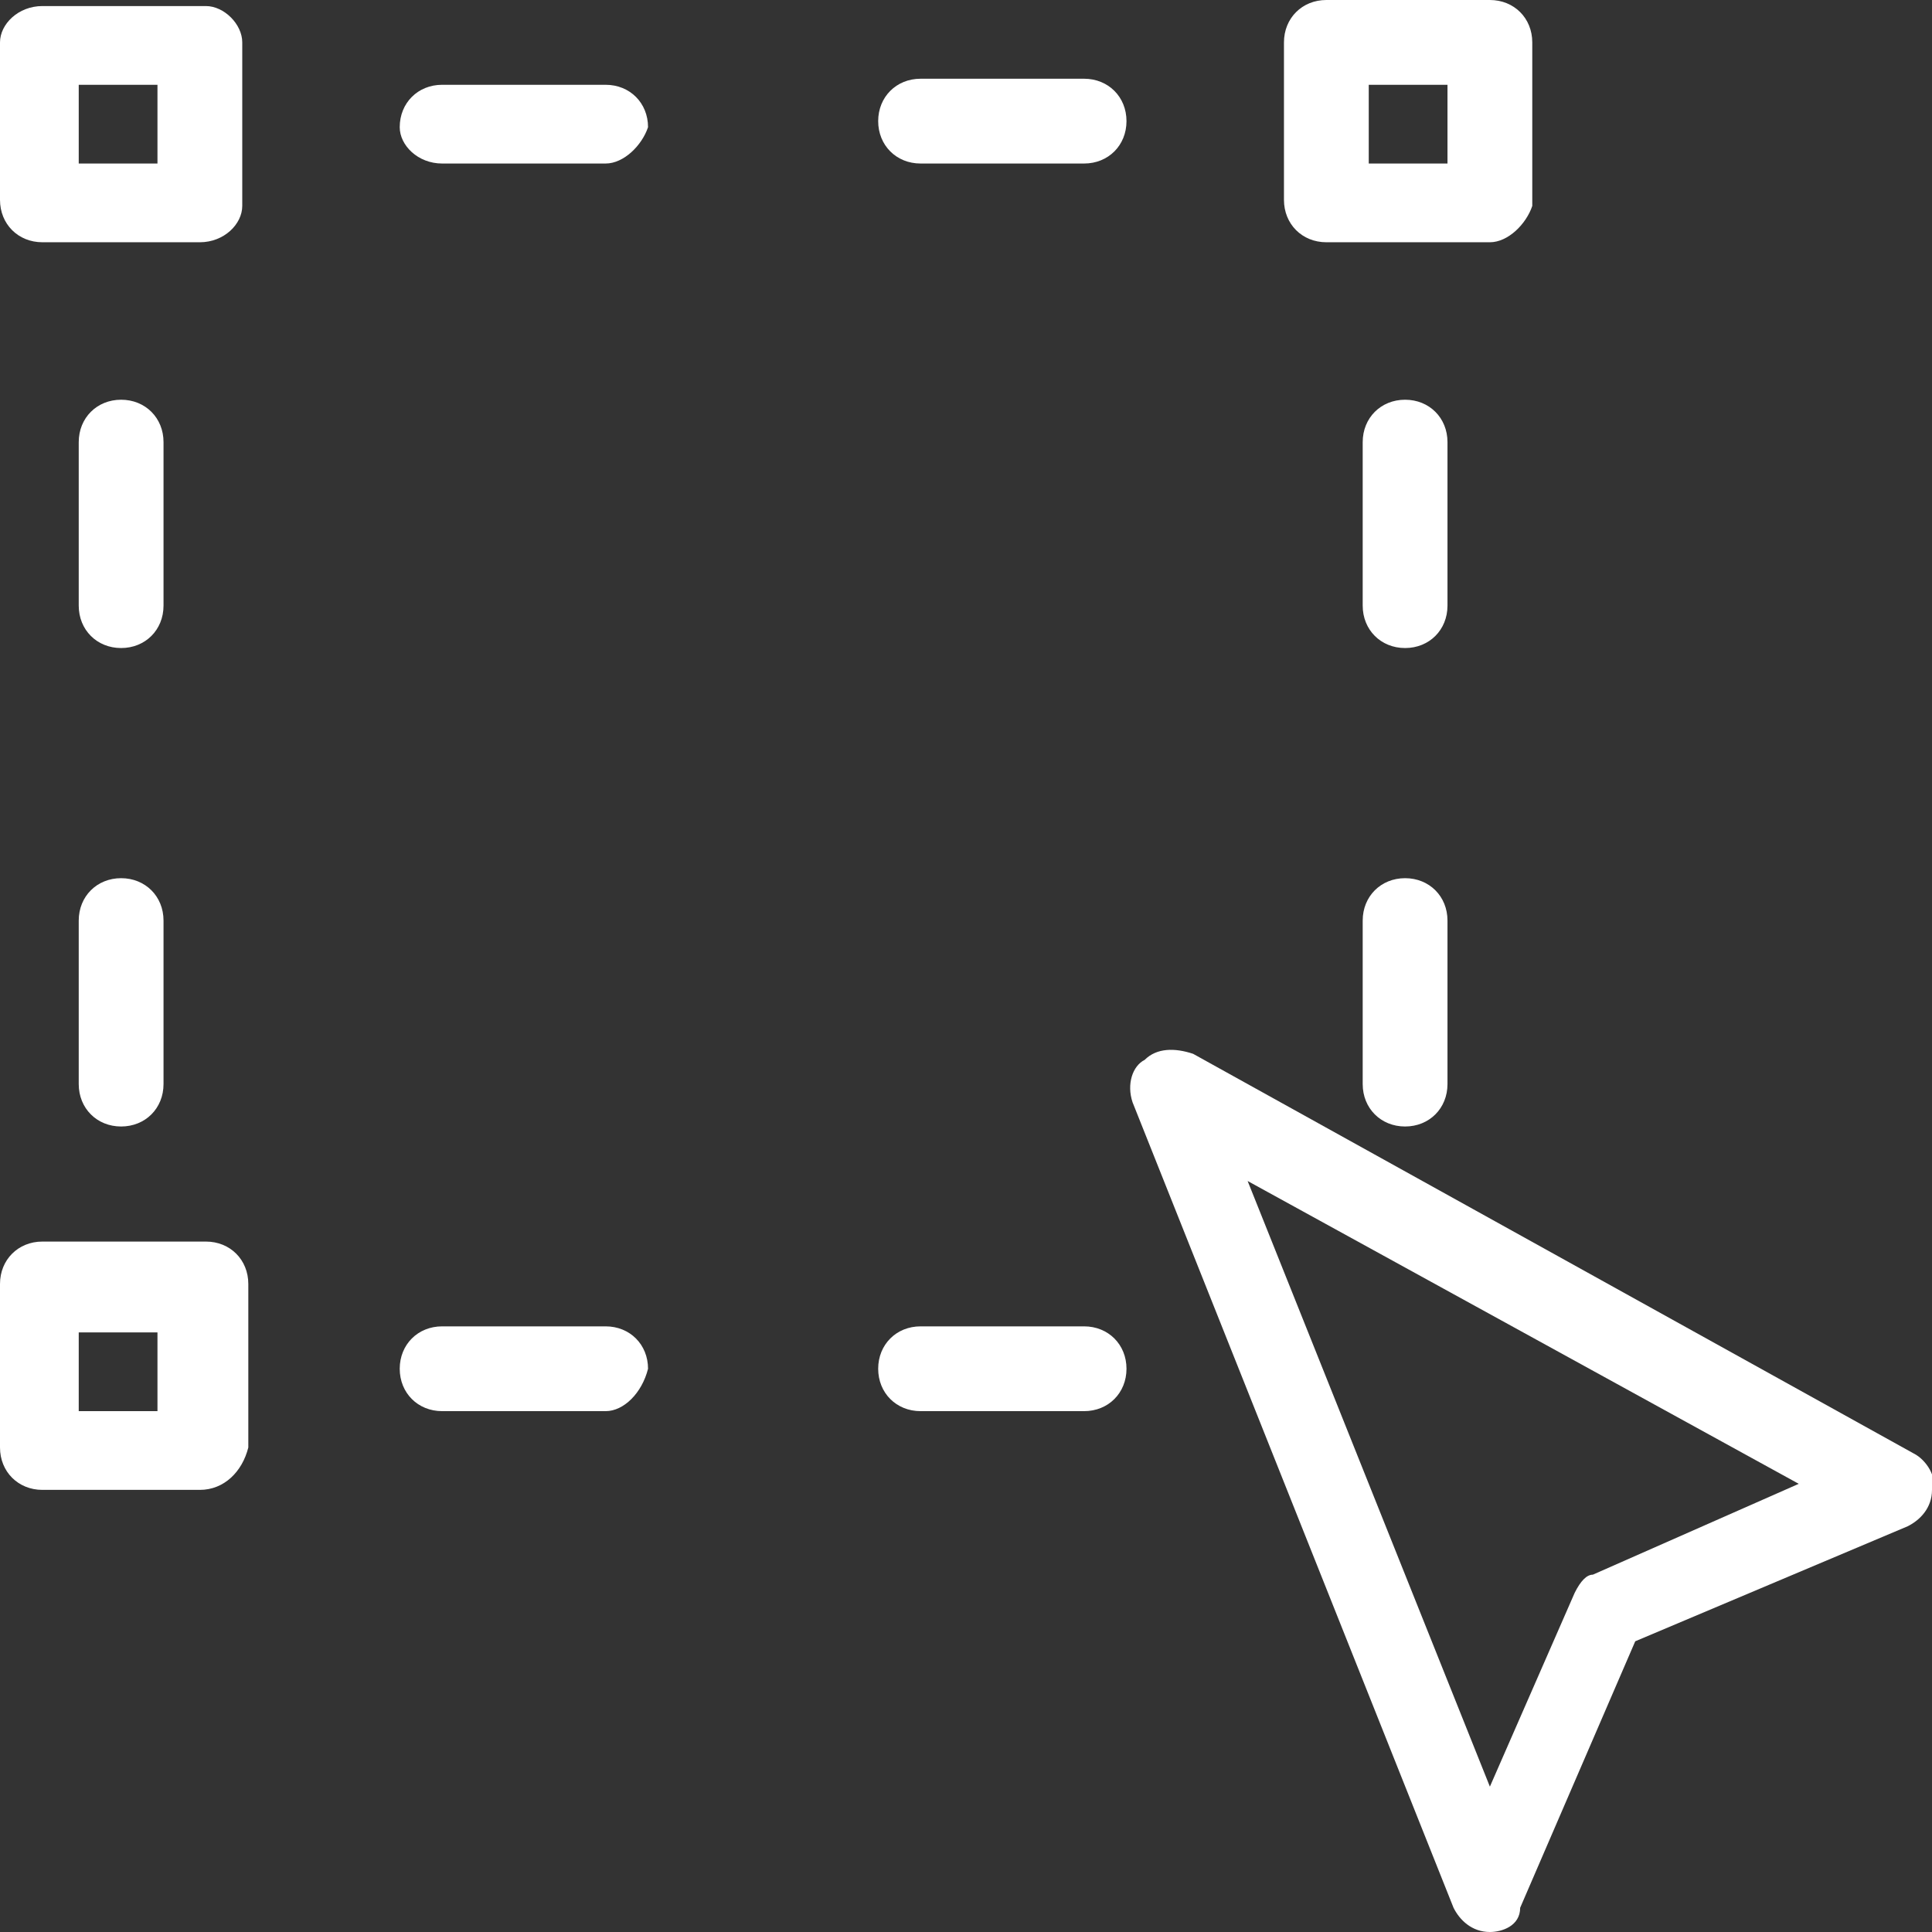
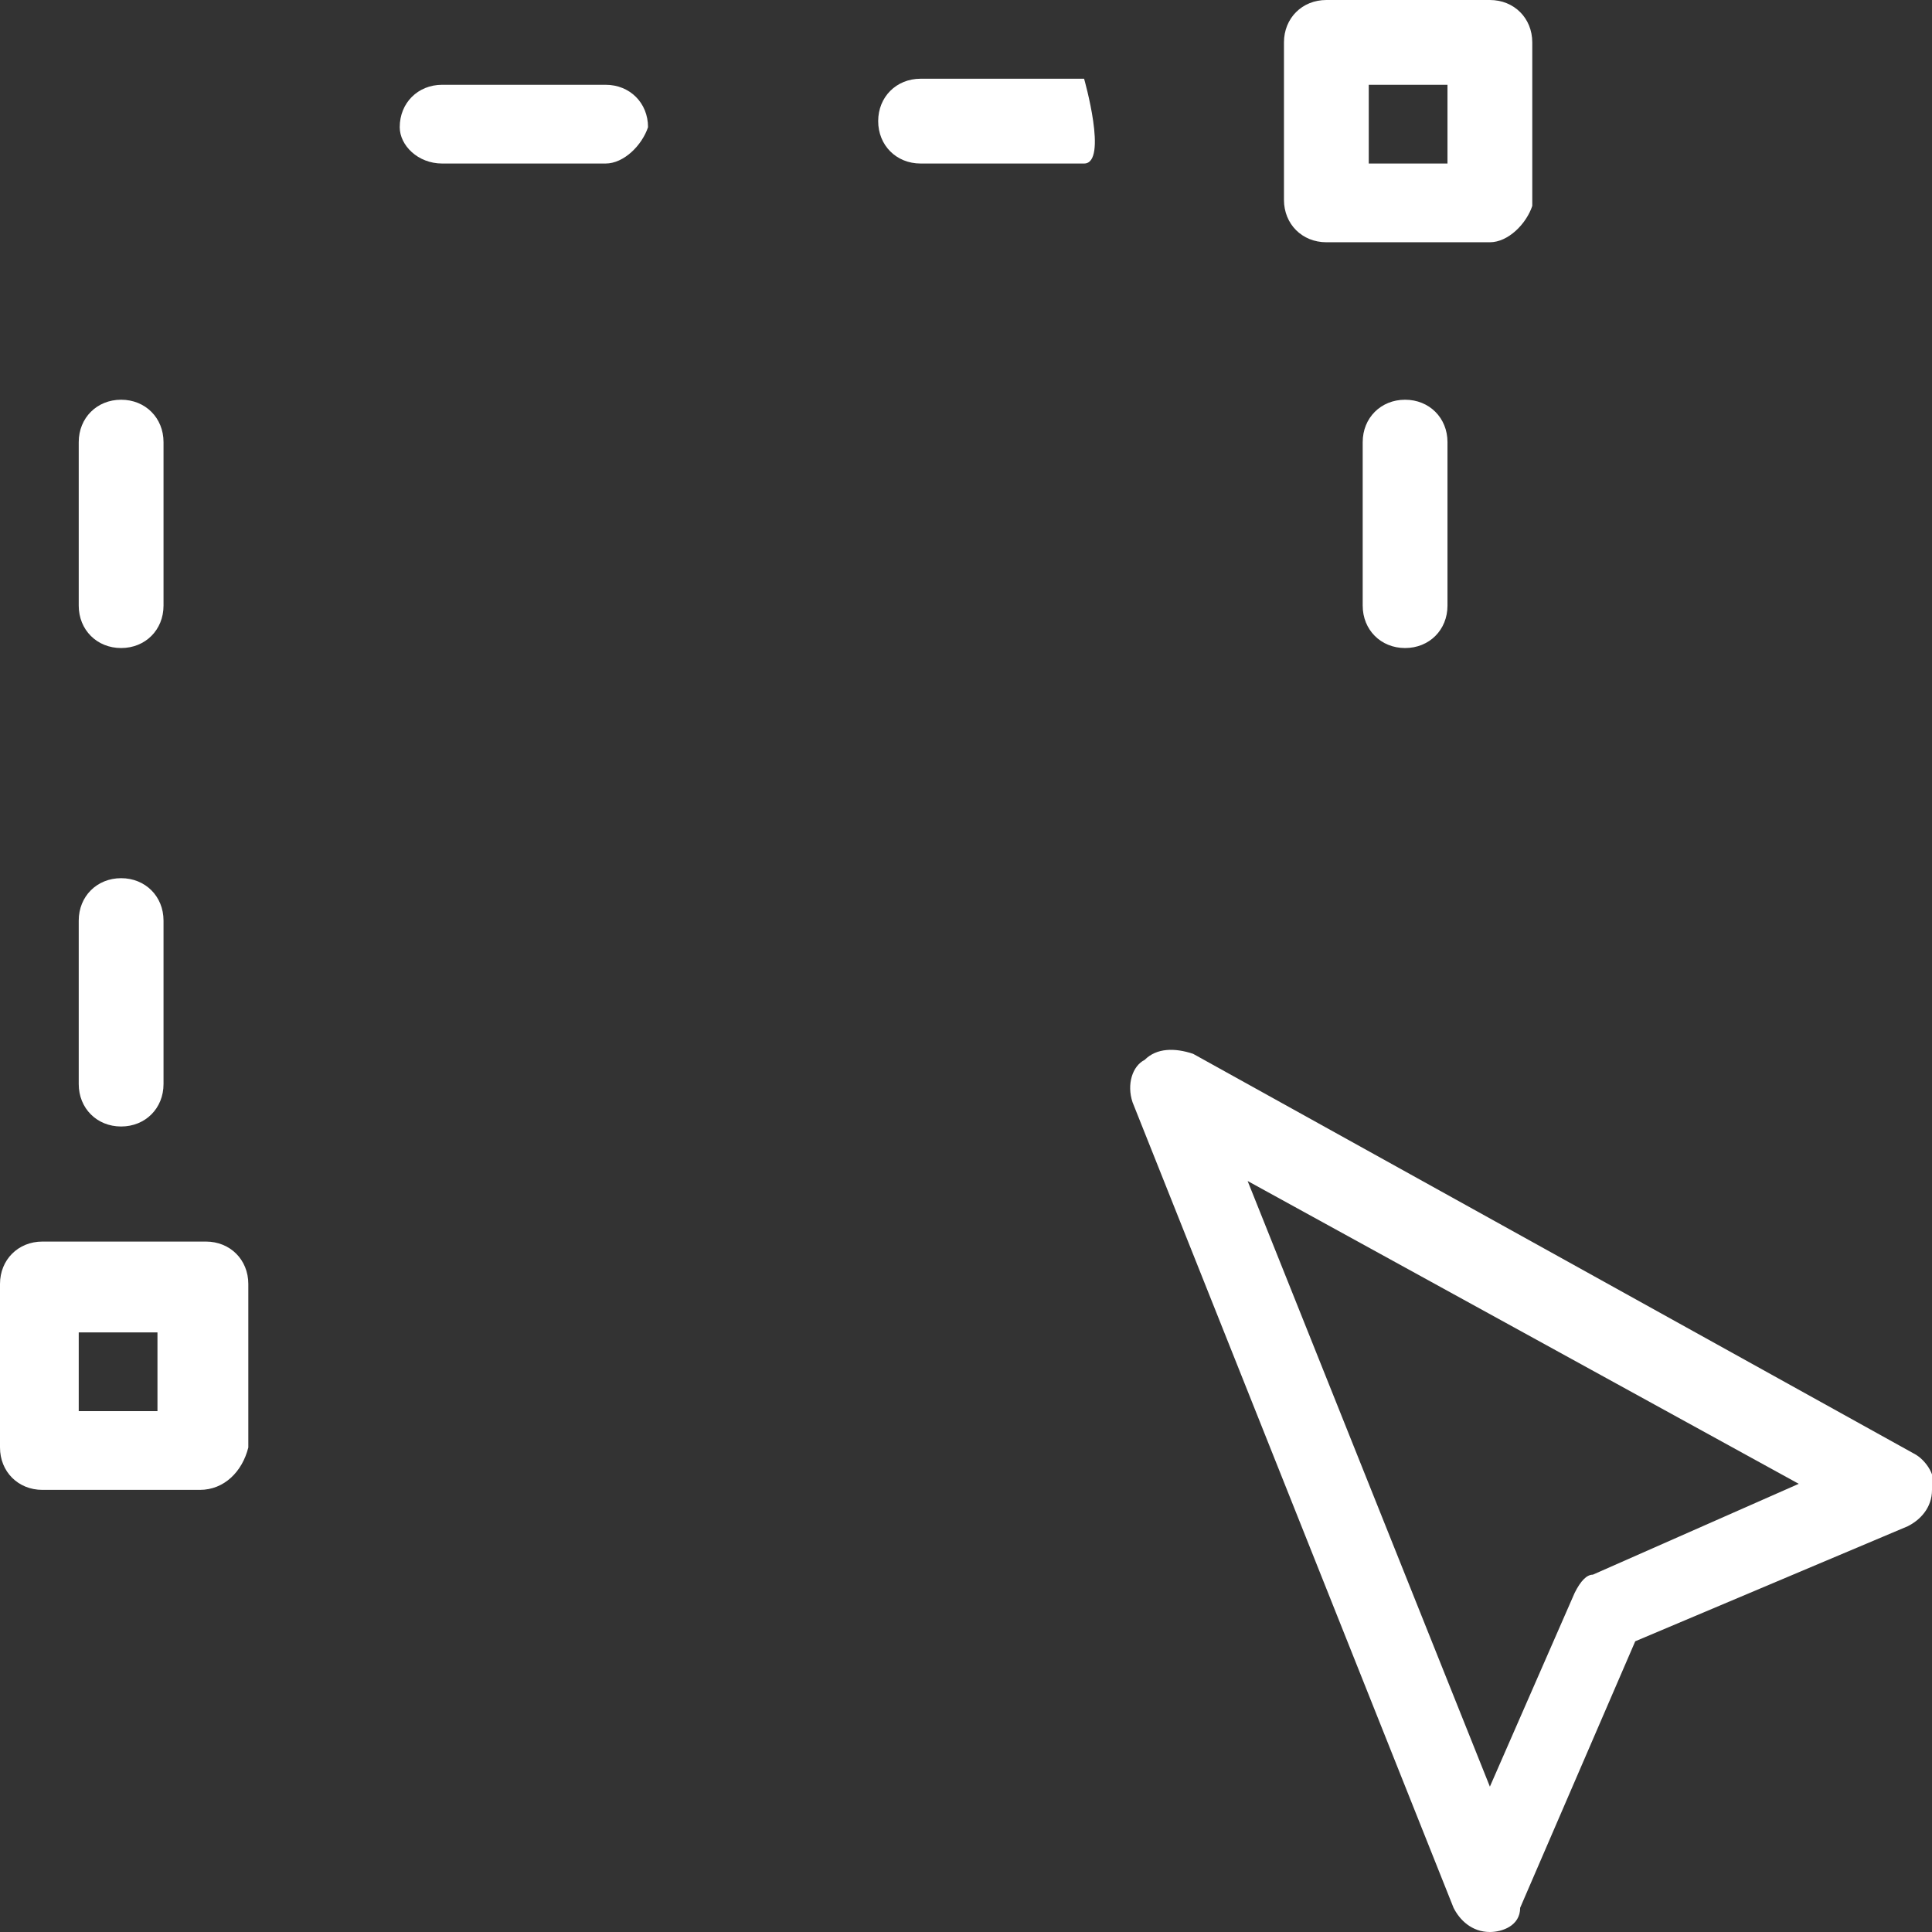
<svg xmlns="http://www.w3.org/2000/svg" version="1.1" id="Слой_1" x="0px" y="0px" viewBox="0 0 31.9 31.9" style="enable-background:new 0 0 31.9 31.9;" xml:space="preserve">
  <rect x="0" y="0" width="31.9" height="31.9" fill="#333333" stroke="none" />
  <style type="text/css">
	.st0{fill:#FFFFFF;}
</style>
  <g>
    <path class="st0" d="M10,2.7H7.3c-0.4,0-0.7-0.3-0.7-0.6c0-0.4,0.3-0.7,0.7-0.7H10c0.4,0,0.7,0.3,0.7,0.7C10.6,2.4,10.3,2.7,10,2.7   " />
-     <path class="st0" d="M17.9,2.7h-2.7c-0.4,0-0.7-0.3-0.7-0.7s0.3-0.7,0.7-0.7h2.7c0.4,0,0.7,0.3,0.7,0.7S18.3,2.7,17.9,2.7" />
-     <path class="st0" d="M10,23.3H7.3c-0.4,0-0.7-0.3-0.7-0.7c0-0.4,0.3-0.7,0.7-0.7H10c0.4,0,0.7,0.3,0.7,0.7   C10.6,23,10.3,23.3,10,23.3" />
-     <path class="st0" d="M17.9,23.3h-2.7c-0.4,0-0.7-0.3-0.7-0.7c0-0.4,0.3-0.7,0.7-0.7h2.7c0.4,0,0.7,0.3,0.7,0.7   C18.6,23,18.3,23.3,17.9,23.3" />
+     <path class="st0" d="M17.9,2.7h-2.7c-0.4,0-0.7-0.3-0.7-0.7s0.3-0.7,0.7-0.7h2.7S18.3,2.7,17.9,2.7" />
    <path class="st0" d="M2,18.6c-0.4,0-0.7-0.3-0.7-0.7v-2.7c0-0.4,0.3-0.7,0.7-0.7s0.7,0.3,0.7,0.7v2.7C2.7,18.3,2.4,18.6,2,18.6" />
    <path class="st0" d="M2,10.7c-0.4,0-0.7-0.3-0.7-0.7V7.3c0-0.4,0.3-0.7,0.7-0.7s0.7,0.3,0.7,0.7V10C2.7,10.4,2.4,10.7,2,10.7" />
-     <path class="st0" d="M23.2,18.6c-0.4,0-0.7-0.3-0.7-0.7v-2.7c0-0.4,0.3-0.7,0.7-0.7c0.4,0,0.7,0.3,0.7,0.7v2.7   C23.9,18.3,23.6,18.6,23.2,18.6" />
    <path class="st0" d="M23.2,10.7c-0.4,0-0.7-0.3-0.7-0.7V7.3c0-0.4,0.3-0.7,0.7-0.7c0.4,0,0.7,0.3,0.7,0.7V10   C23.9,10.4,23.6,10.7,23.2,10.7" />
    <path class="st0" d="M24.6,4h-2.7c-0.4,0-0.7-0.3-0.7-0.7V0.7c0-0.4,0.3-0.7,0.7-0.7h2.7c0.4,0,0.7,0.3,0.7,0.7v2.7   C25.2,3.7,24.9,4,24.6,4 M22.6,2.7h1.3V1.4h-1.3V2.7z" />
-     <path class="st0" d="M3.3,4H0.7C0.3,4,0,3.7,0,3.3V0.7c0-0.3,0.3-0.6,0.7-0.6h2.7C3.7,0.1,4,0.4,4,0.7v2.7C4,3.7,3.7,4,3.3,4    M1.3,2.7h1.3V1.4H1.3V2.7z" />
    <path class="st0" d="M3.3,24.6H0.7c-0.4,0-0.7-0.3-0.7-0.7v-2.7c0-0.4,0.3-0.7,0.7-0.7h2.7c0.4,0,0.7,0.3,0.7,0.7v2.7   C4,24.3,3.7,24.6,3.3,24.6 M1.3,23.3h1.3V22H1.3V23.3z" />
    <path class="st0" d="M24.6,31.9L24.6,31.9c-0.3,0-0.5-0.2-0.6-0.4l-5.3-13.3c-0.1-0.3,0-0.6,0.2-0.7c0.2-0.2,0.5-0.2,0.8-0.1   L31.6,24c0.2,0.1,0.4,0.4,0.3,0.6c0,0.3-0.2,0.5-0.4,0.6L27,27.1l-1.9,4.4C25.1,31.8,24.8,31.9,24.6,31.9 M20.6,19.5l4,10l1.4-3.2   c0.1-0.2,0.2-0.3,0.3-0.3l3.4-1.5L20.6,19.5z" />
  </g>
</svg>